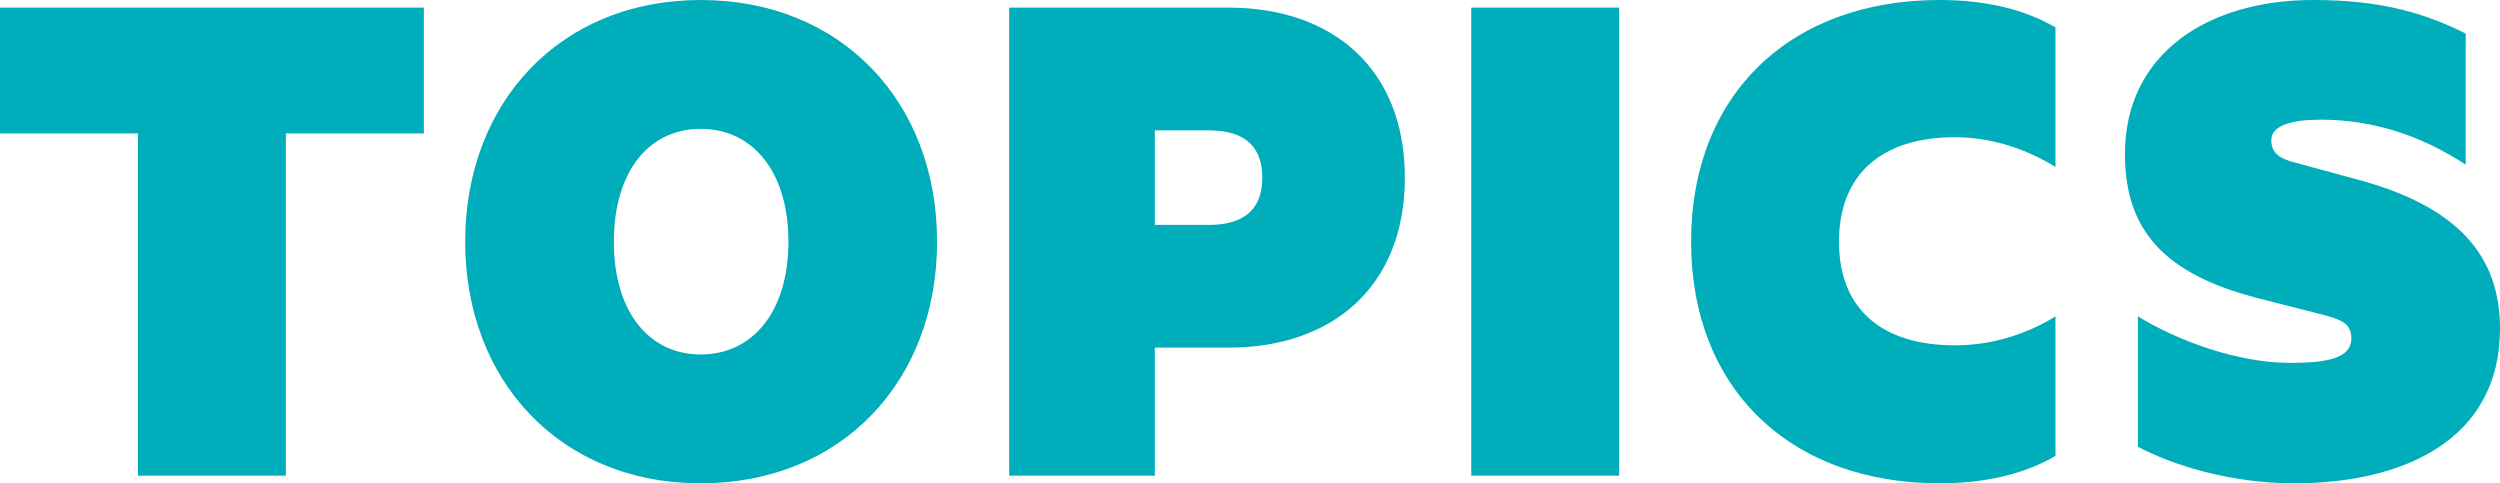
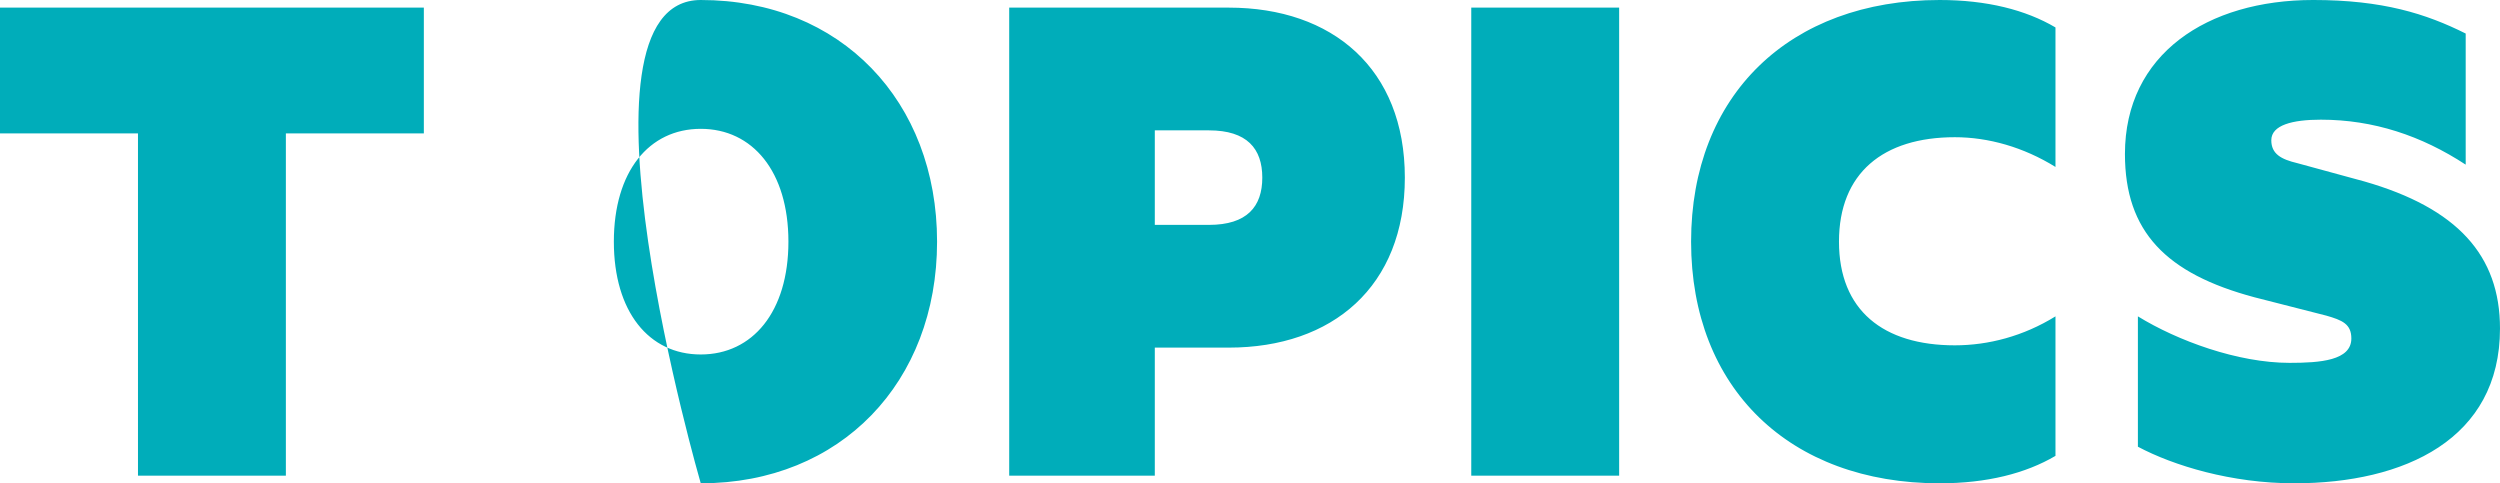
<svg xmlns="http://www.w3.org/2000/svg" id="_レイヤー_2" viewBox="0 0 262.36 50.72">
  <defs>
    <style>.cls-1{fill:#00adba;stroke-width:0px;}</style>
  </defs>
  <g id="_レイヤー_1のコピー">
-     <path id="ttl_topics" class="cls-1" d="m0,.8h44.48v13.2h-14.48v35.92h-15.52V14H0V.8Zm73.54,49.92c-14.72,0-24.72-10.72-24.72-25.36S58.82,0,73.54,0s24.8,10.64,24.8,25.36-10.08,25.36-24.8,25.36Zm0-37.2c-5.44,0-9.12,4.48-9.12,11.84s3.68,11.84,9.12,11.84,9.2-4.48,9.2-11.84-3.76-11.84-9.2-11.84Zm47.65,22.96v13.44h-15.28V.8h23.04c10.88,0,18.48,6.4,18.48,17.84s-7.6,17.84-18.48,17.84h-7.76Zm5.68-22.8h-5.68v9.92h5.68c4,0,5.6-1.92,5.6-4.96s-1.6-4.96-5.6-4.96Zm43.05,36.24h-15.52V.8h15.52v49.12ZM203.55,0c4.96,0,9.04,1.04,12.16,2.88v14.64c-3.36-2.08-7.04-3.12-10.56-3.12-7.52,0-12.16,3.76-12.16,10.96s4.64,10.88,12.16,10.88c3.52,0,7.2-.96,10.56-3.04v14.64c-3.12,1.84-7.2,2.88-12.16,2.88-15.76,0-26.08-10-26.08-25.36S187.79,0,203.55,0Zm20.81,33.2c4.16,2.56,10.48,4.88,15.92,4.88,3.2,0,6.48-.24,6.48-2.56,0-1.52-.96-1.92-2.64-2.4l-7.52-1.92c-9.28-2.48-13.6-6.88-13.6-15.04,0-10.48,8.64-16.16,19.76-16.16,7.28,0,11.84,1.44,16,3.52v13.76c-4.64-3.04-9.68-4.72-15.2-4.72-2.96,0-5.2.56-5.2,2.16,0,1.44,1.04,2,2.72,2.4l7.04,1.92c9.76,2.8,14.24,7.76,14.24,15.44,0,11.6-10,16.24-21.6,16.24-6.56,0-12.64-1.84-16.4-3.84v-13.68Z" />
+     <path id="ttl_topics" class="cls-1" d="m0,.8h44.48v13.2h-14.48v35.92h-15.52V14H0V.8Zm73.54,49.92S58.82,0,73.54,0s24.8,10.64,24.8,25.36-10.08,25.36-24.8,25.36Zm0-37.2c-5.44,0-9.12,4.48-9.12,11.84s3.68,11.84,9.12,11.84,9.2-4.48,9.2-11.84-3.76-11.84-9.2-11.84Zm47.65,22.96v13.44h-15.28V.8h23.04c10.88,0,18.48,6.4,18.48,17.84s-7.6,17.84-18.48,17.84h-7.76Zm5.68-22.8h-5.68v9.92h5.68c4,0,5.6-1.92,5.6-4.96s-1.6-4.96-5.6-4.96Zm43.05,36.24h-15.52V.8h15.52v49.12ZM203.55,0c4.96,0,9.04,1.04,12.16,2.88v14.64c-3.36-2.08-7.04-3.12-10.56-3.12-7.52,0-12.16,3.76-12.16,10.96s4.64,10.88,12.16,10.88c3.52,0,7.2-.96,10.56-3.04v14.64c-3.12,1.84-7.2,2.88-12.16,2.88-15.76,0-26.08-10-26.08-25.36S187.79,0,203.55,0Zm20.81,33.2c4.16,2.56,10.48,4.88,15.92,4.88,3.2,0,6.48-.24,6.48-2.56,0-1.52-.96-1.92-2.64-2.4l-7.52-1.92c-9.28-2.48-13.6-6.88-13.6-15.04,0-10.48,8.64-16.16,19.76-16.16,7.28,0,11.84,1.44,16,3.52v13.76c-4.64-3.04-9.68-4.72-15.2-4.72-2.96,0-5.2.56-5.2,2.16,0,1.44,1.04,2,2.72,2.4l7.04,1.92c9.76,2.8,14.24,7.76,14.24,15.44,0,11.6-10,16.24-21.6,16.24-6.56,0-12.64-1.84-16.4-3.84v-13.68Z" />
  </g>
</svg>